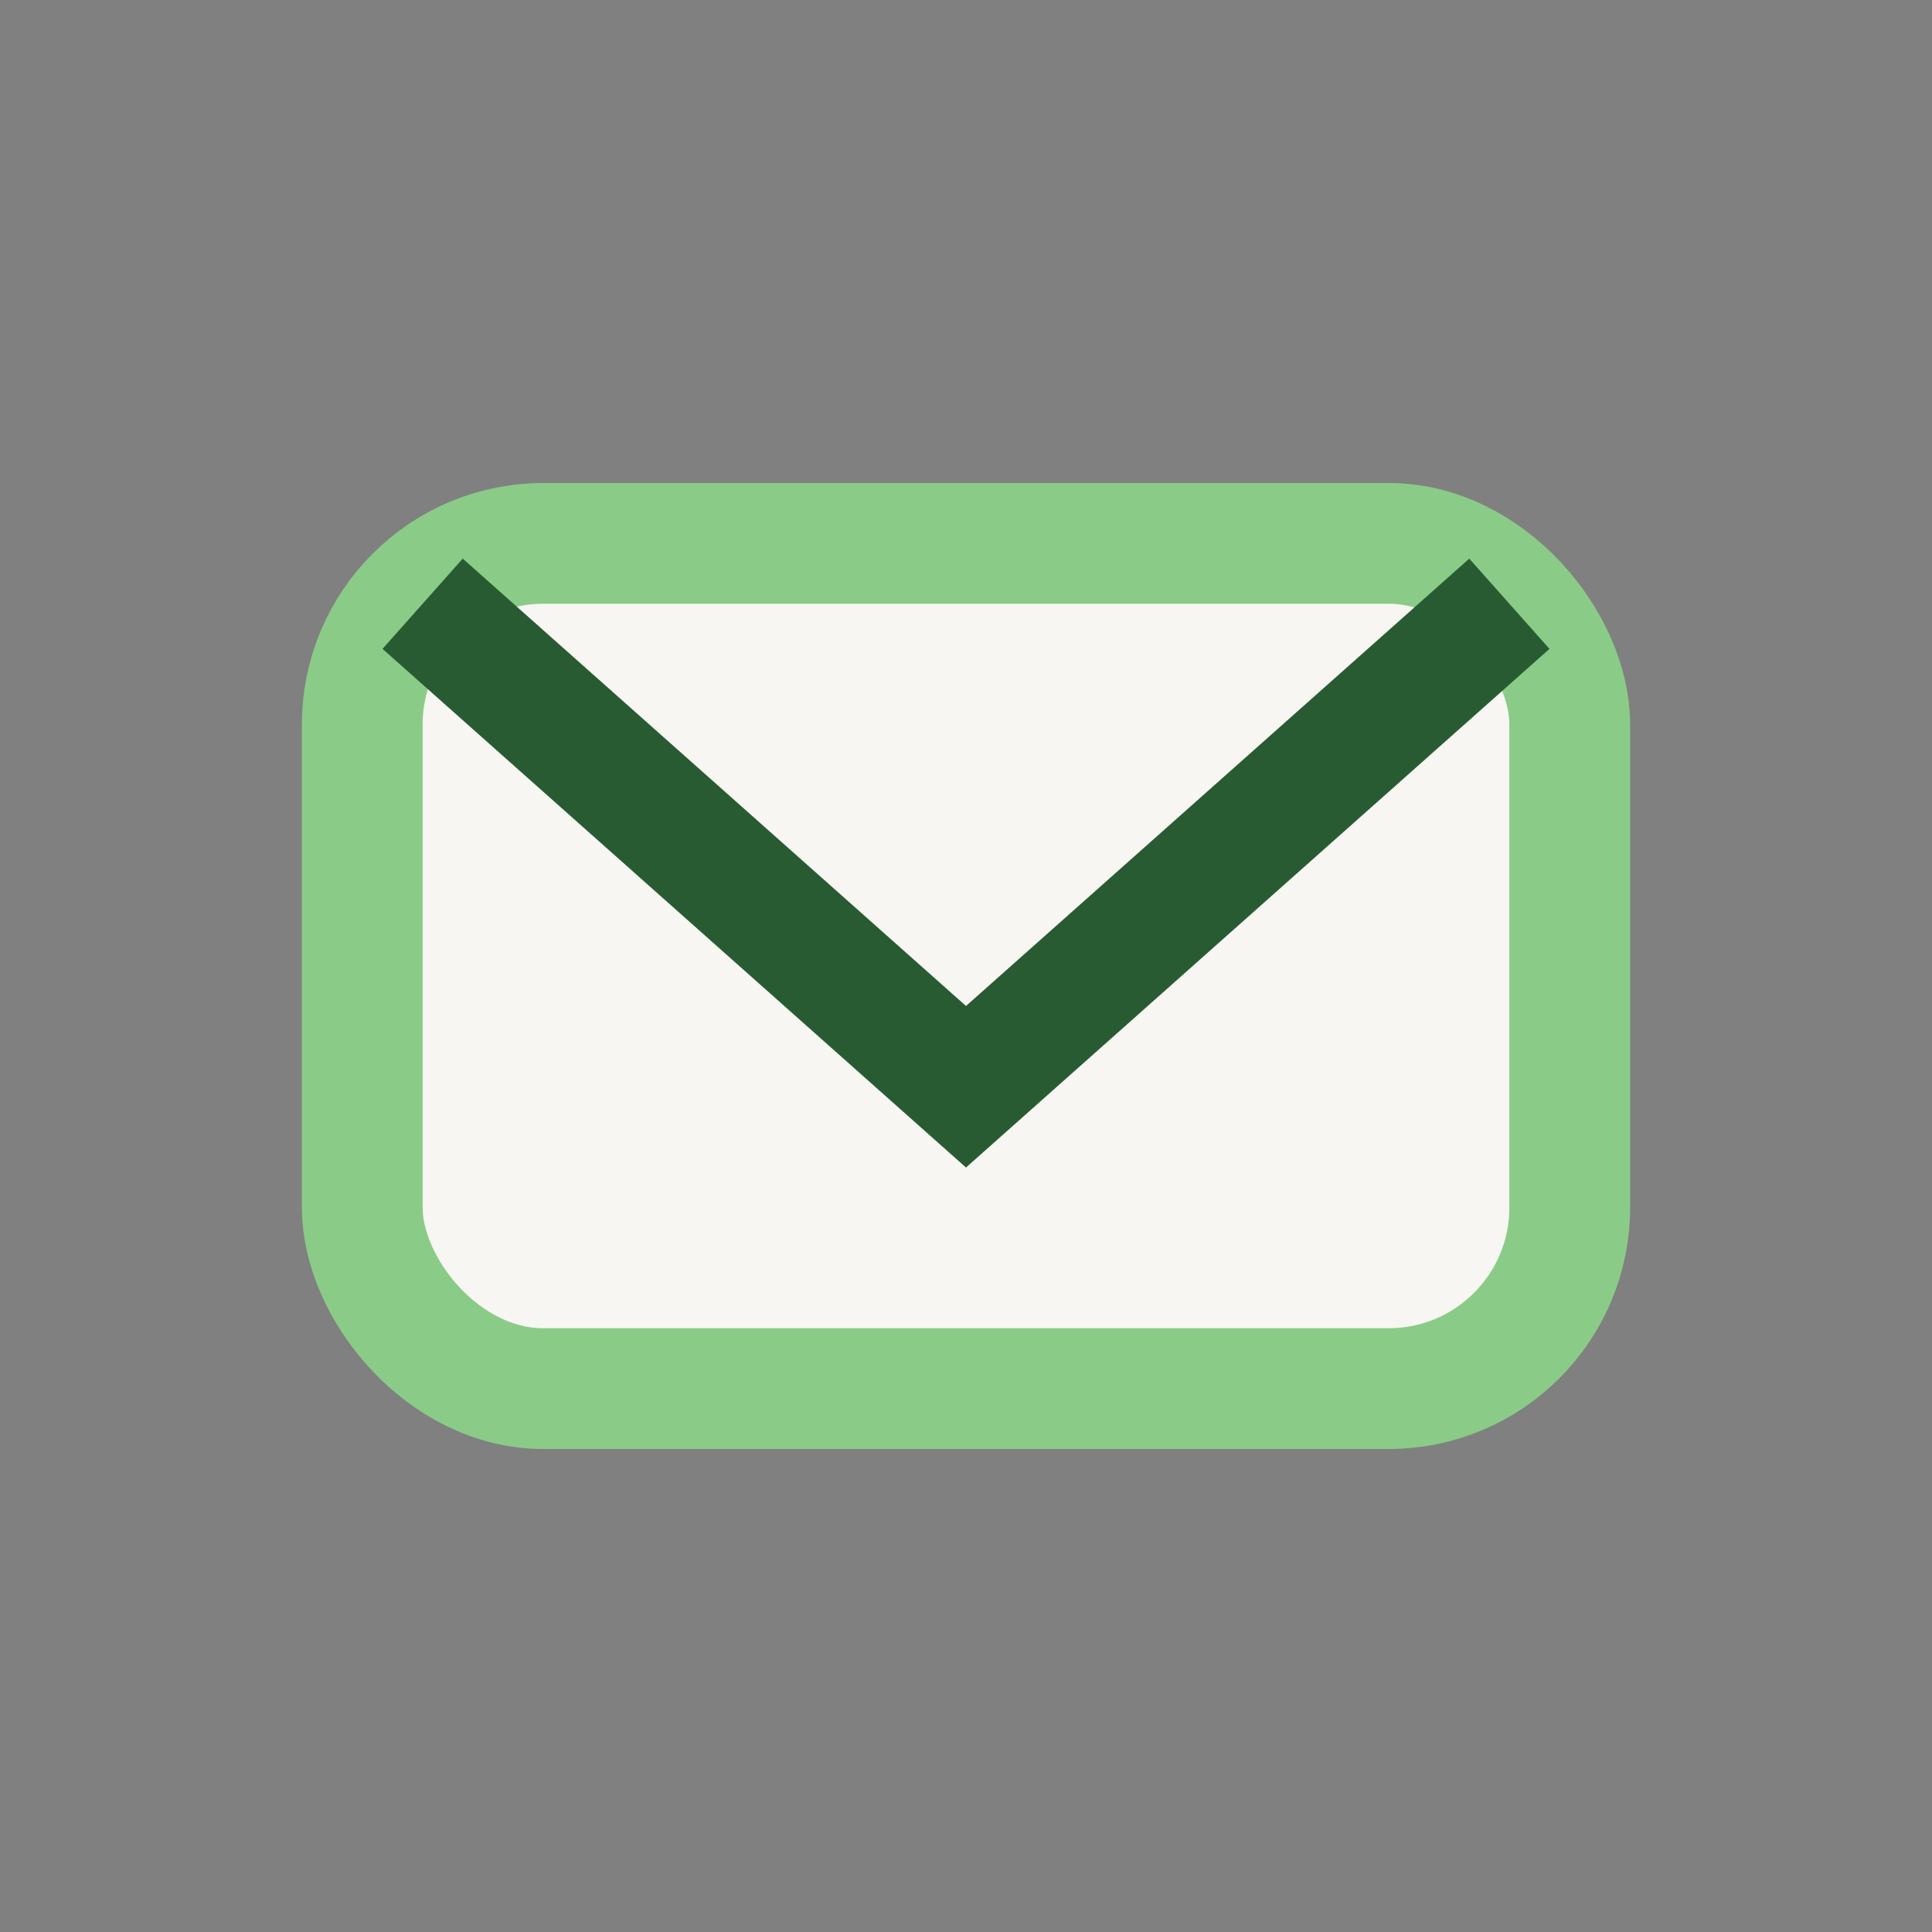
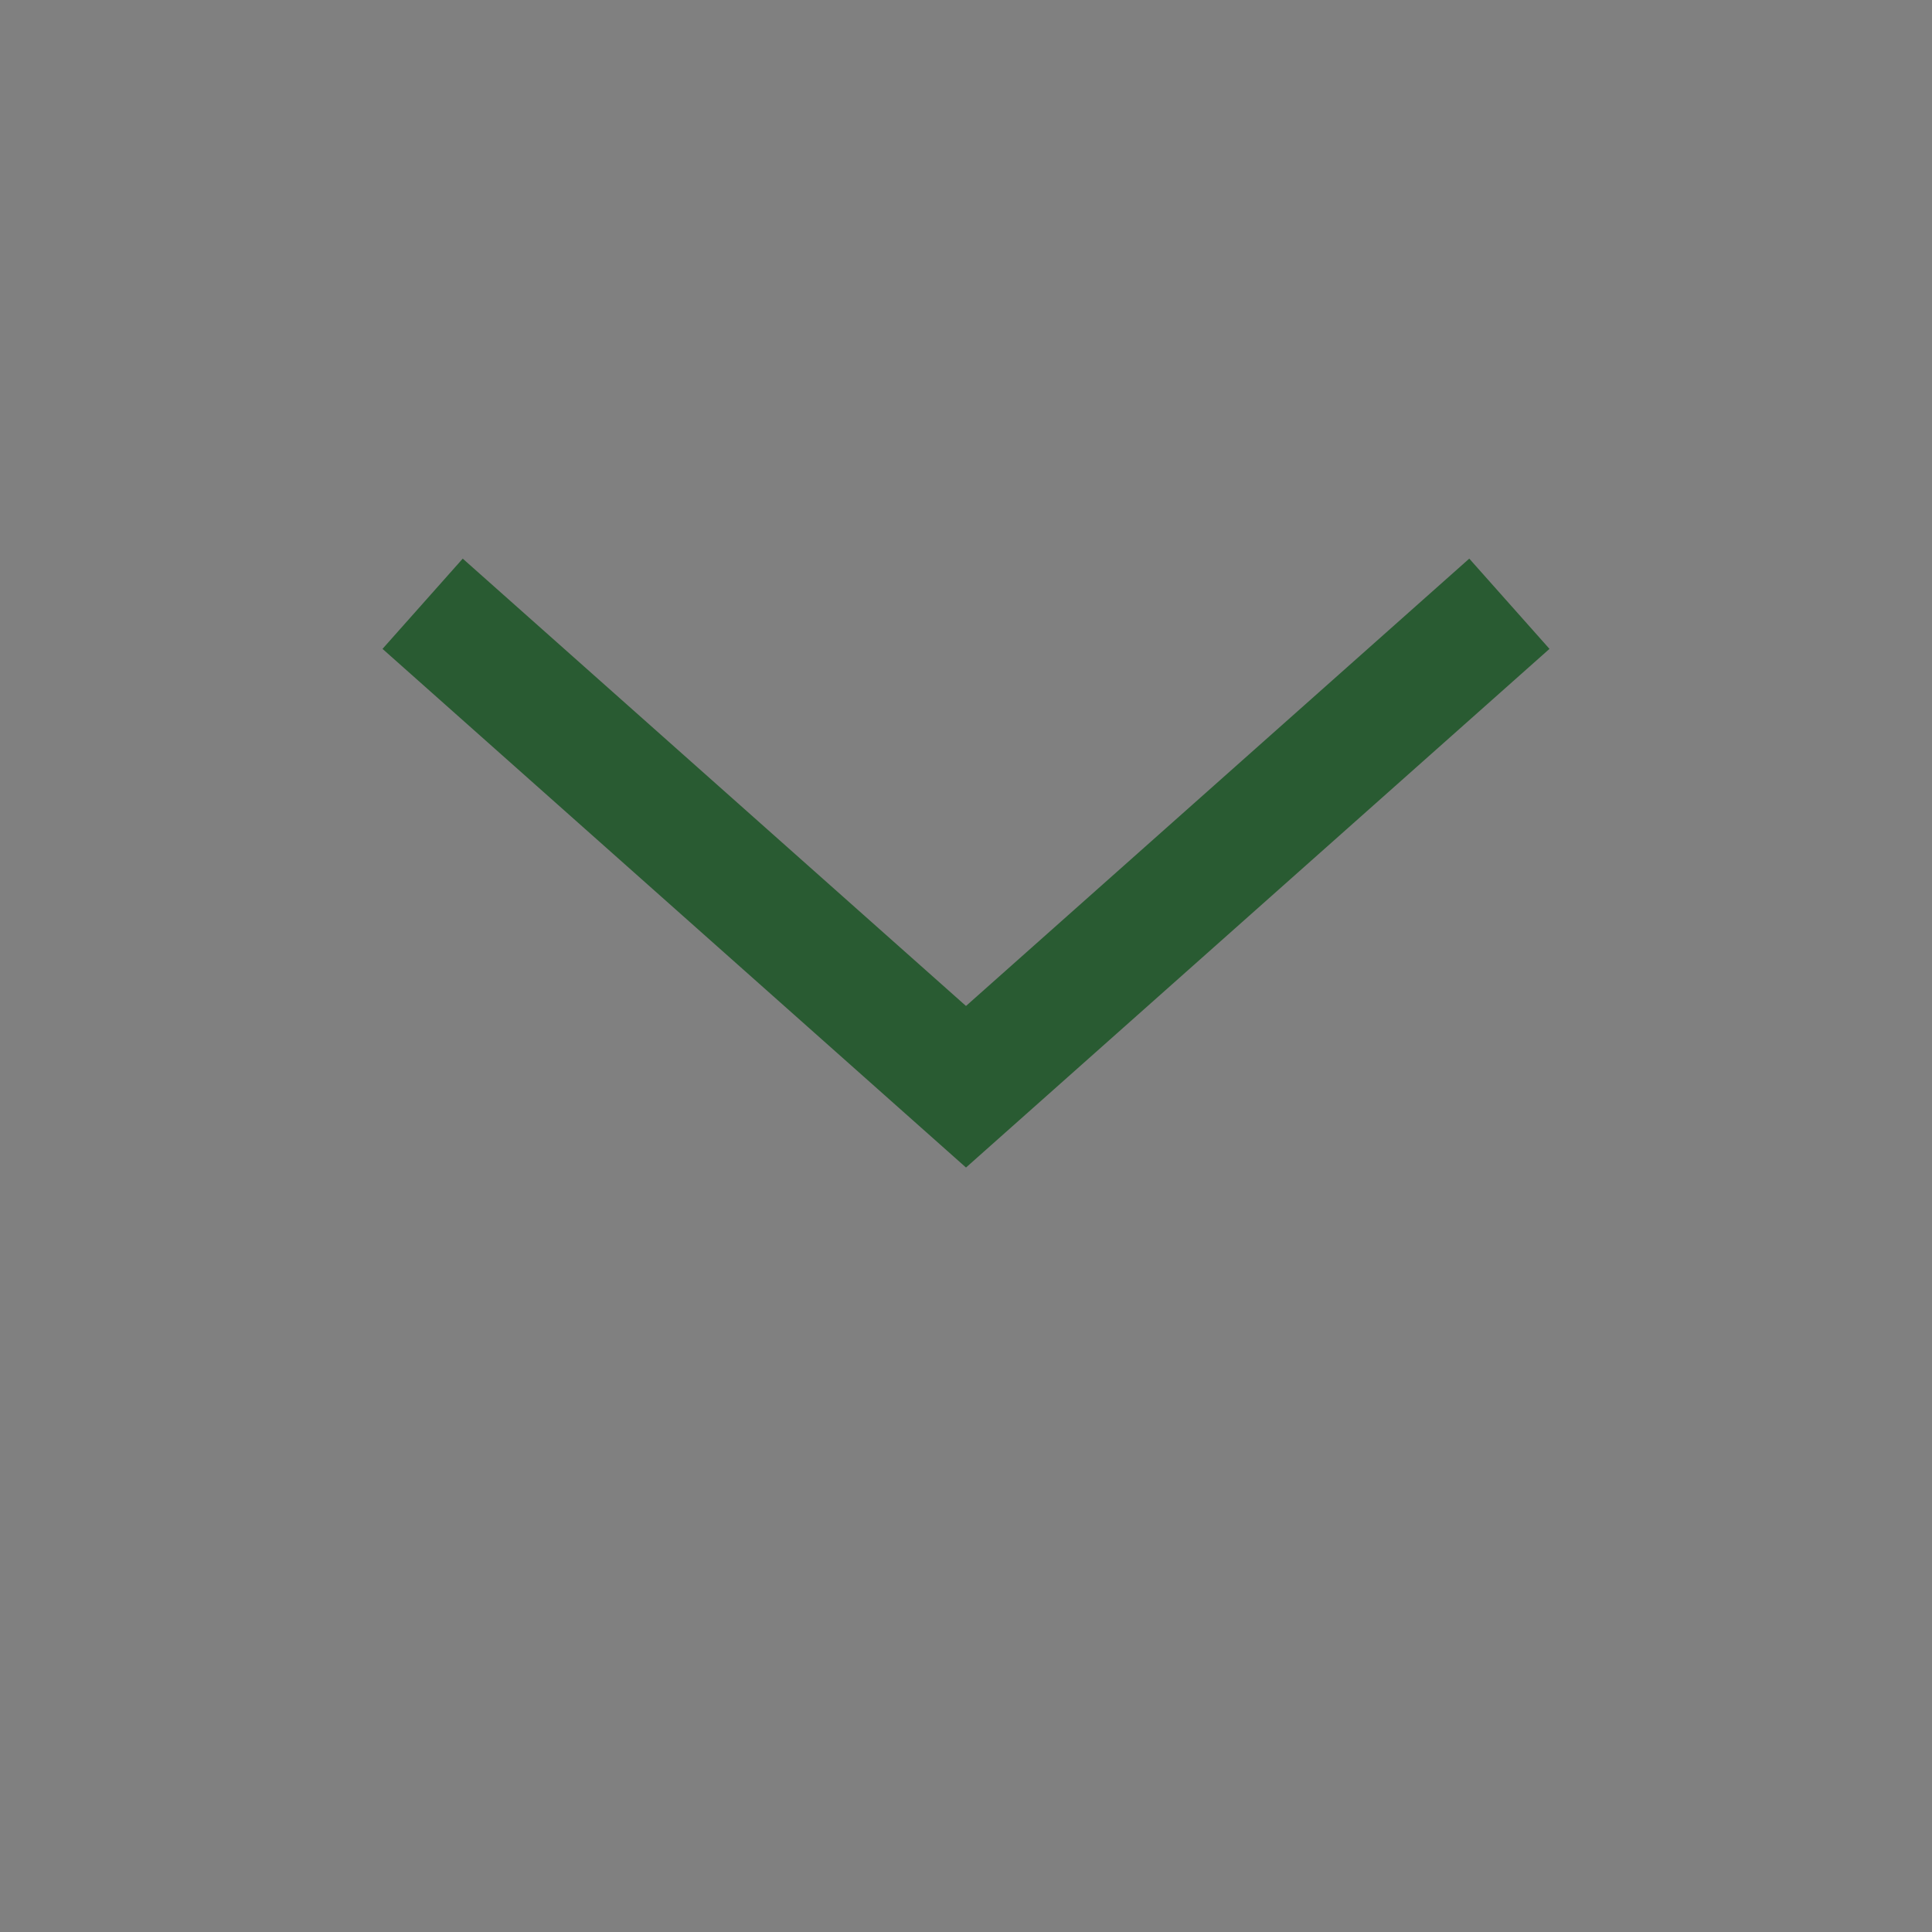
<svg xmlns="http://www.w3.org/2000/svg" width="32" height="32" viewBox="0 0 32 32">
  <rect x="0" y="0" width="32" height="32" fill="#808080" stroke="none" />
-   <rect x="6" y="9" width="20" height="14" rx="3" fill="#F7F6F2" stroke="#8ACB88" stroke-width="2" />
  <path d="M7 10l9 8 9-8" fill="none" stroke="#295B32" stroke-width="2" />
</svg>